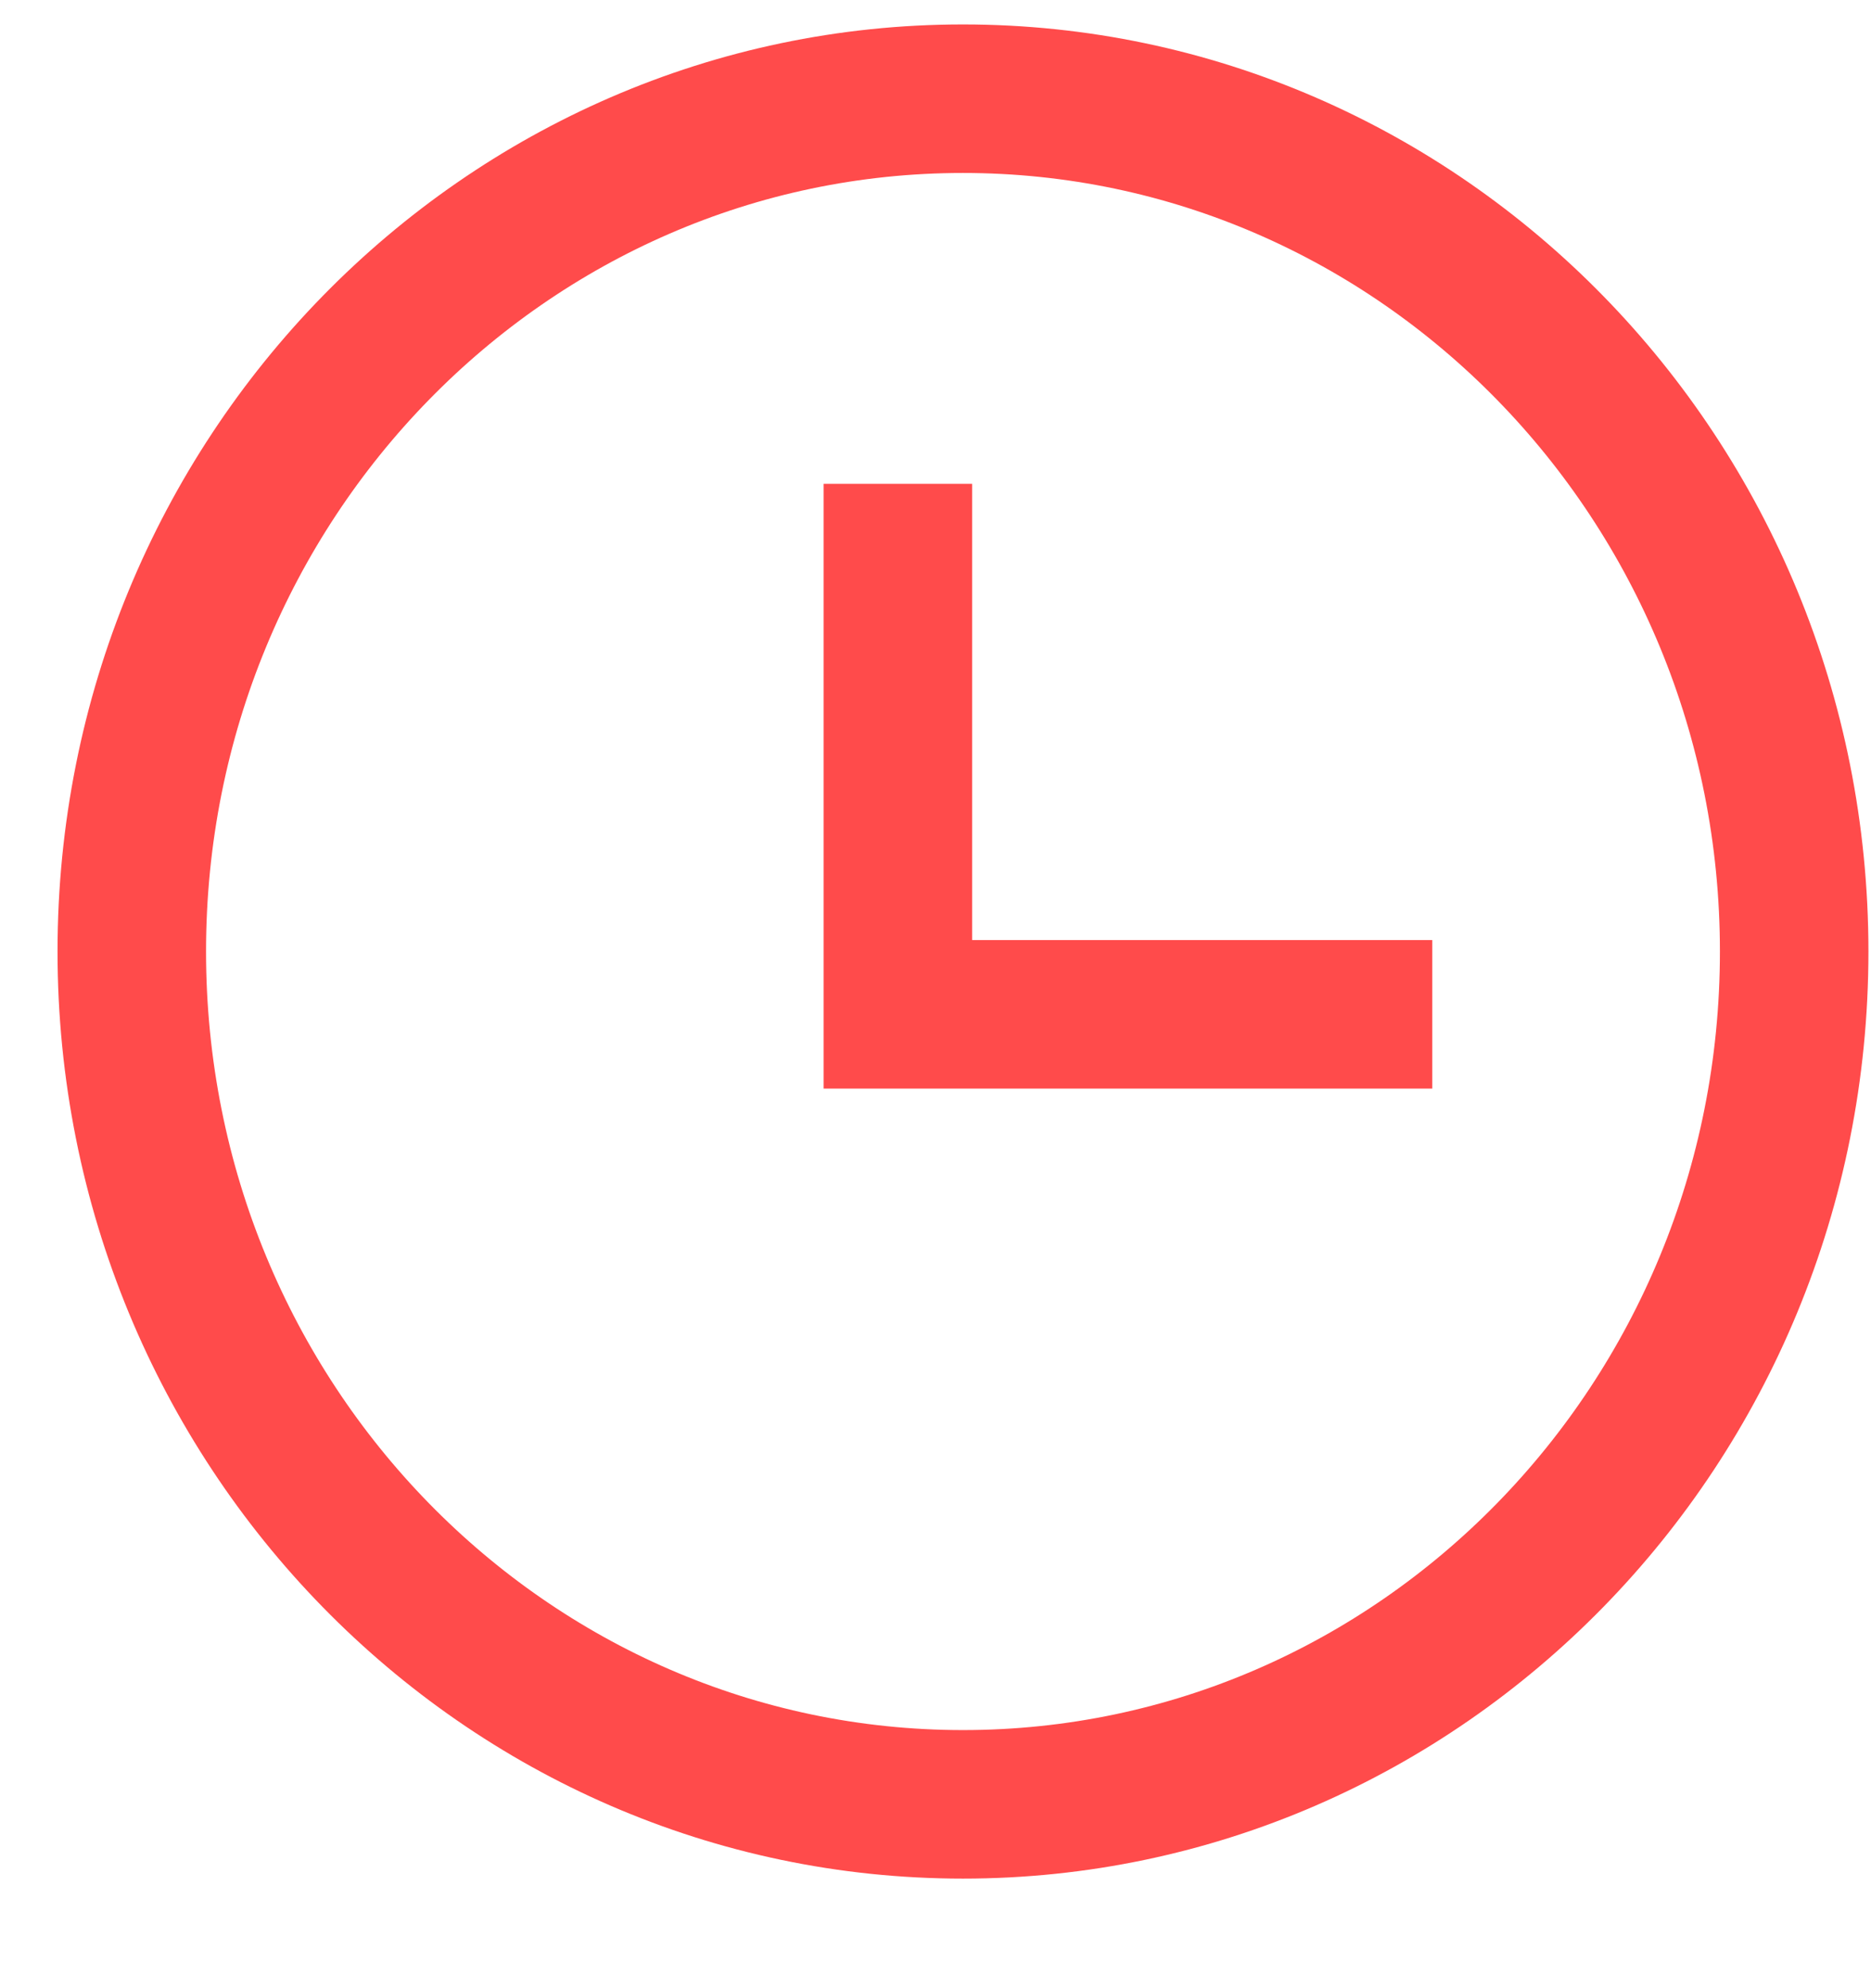
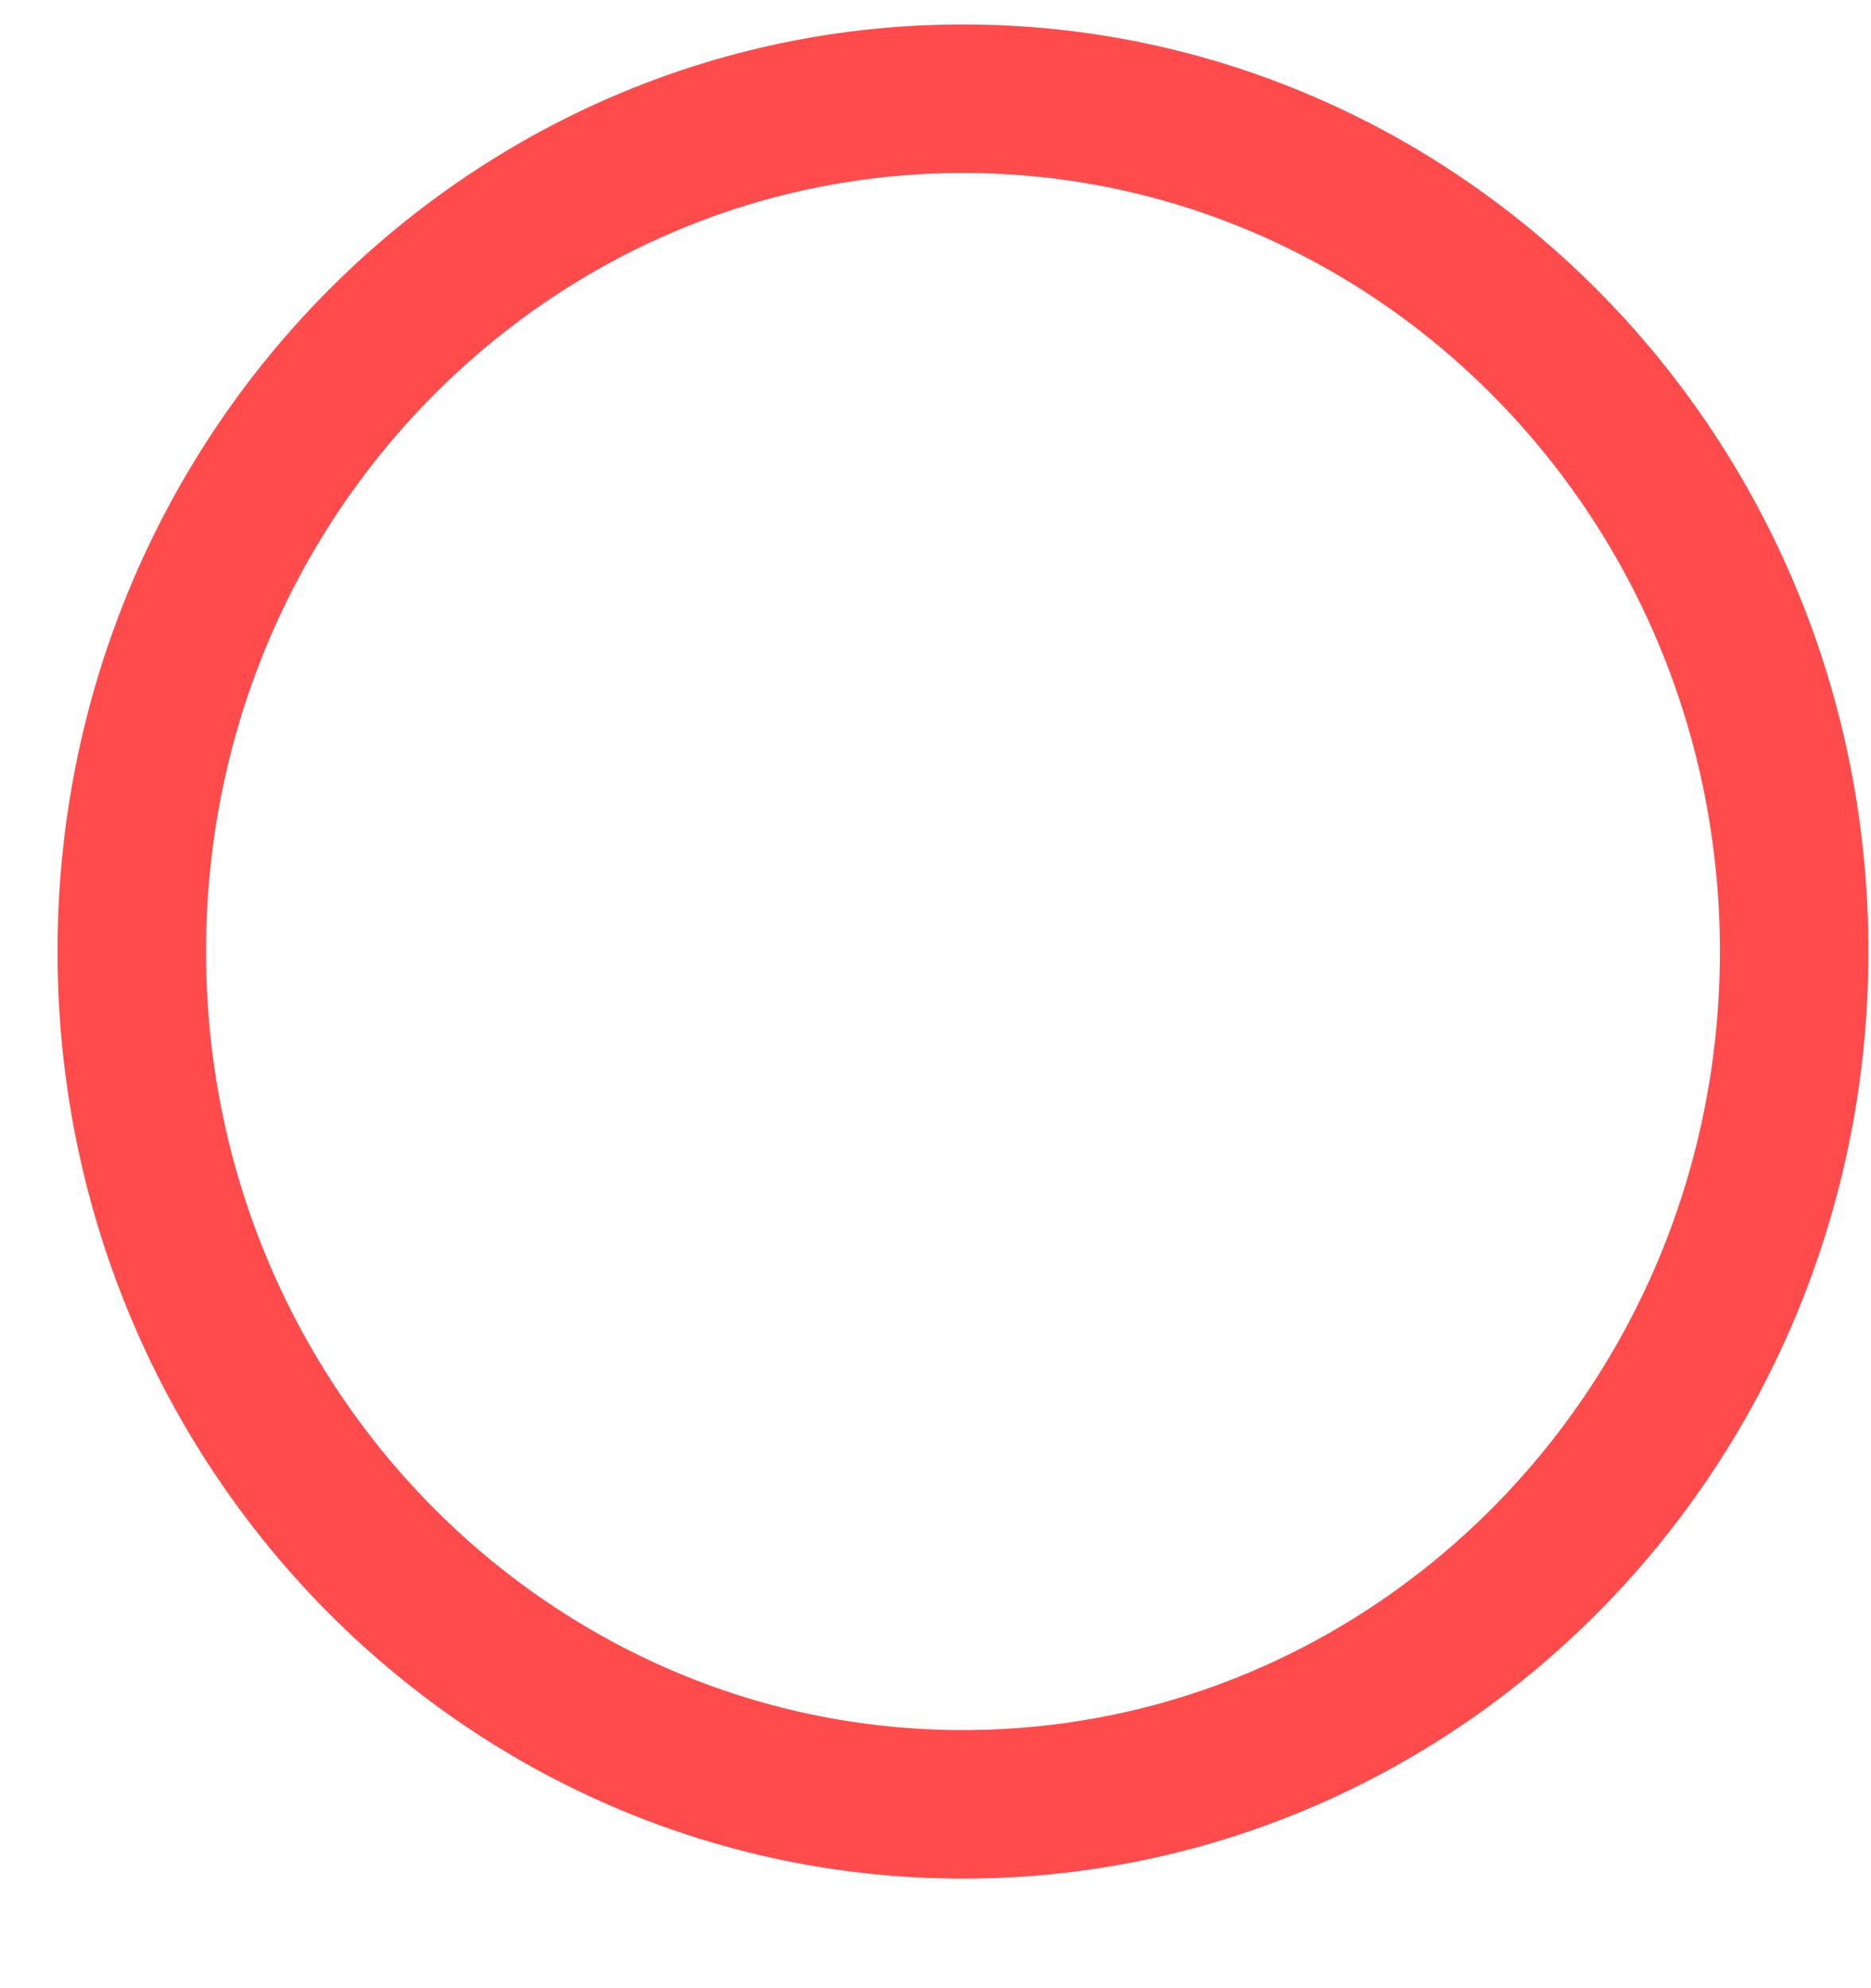
<svg xmlns="http://www.w3.org/2000/svg" width="16" height="17" viewBox="0 0 16 17" fill="none">
  <path d="M15.343 8.136C15.343 12.178 12.147 15.428 8.235 15.428C4.323 15.428 1.127 12.178 1.127 8.136C1.127 4.095 4.323 0.844 8.235 0.844C12.147 0.844 15.343 4.095 15.343 8.136Z" stroke="#FF4B4B" stroke-width="1.27" />
-   <path d="M7.678 4.137V8.673H12.248" stroke="#FF4B4B" stroke-width="1.27" />
</svg>